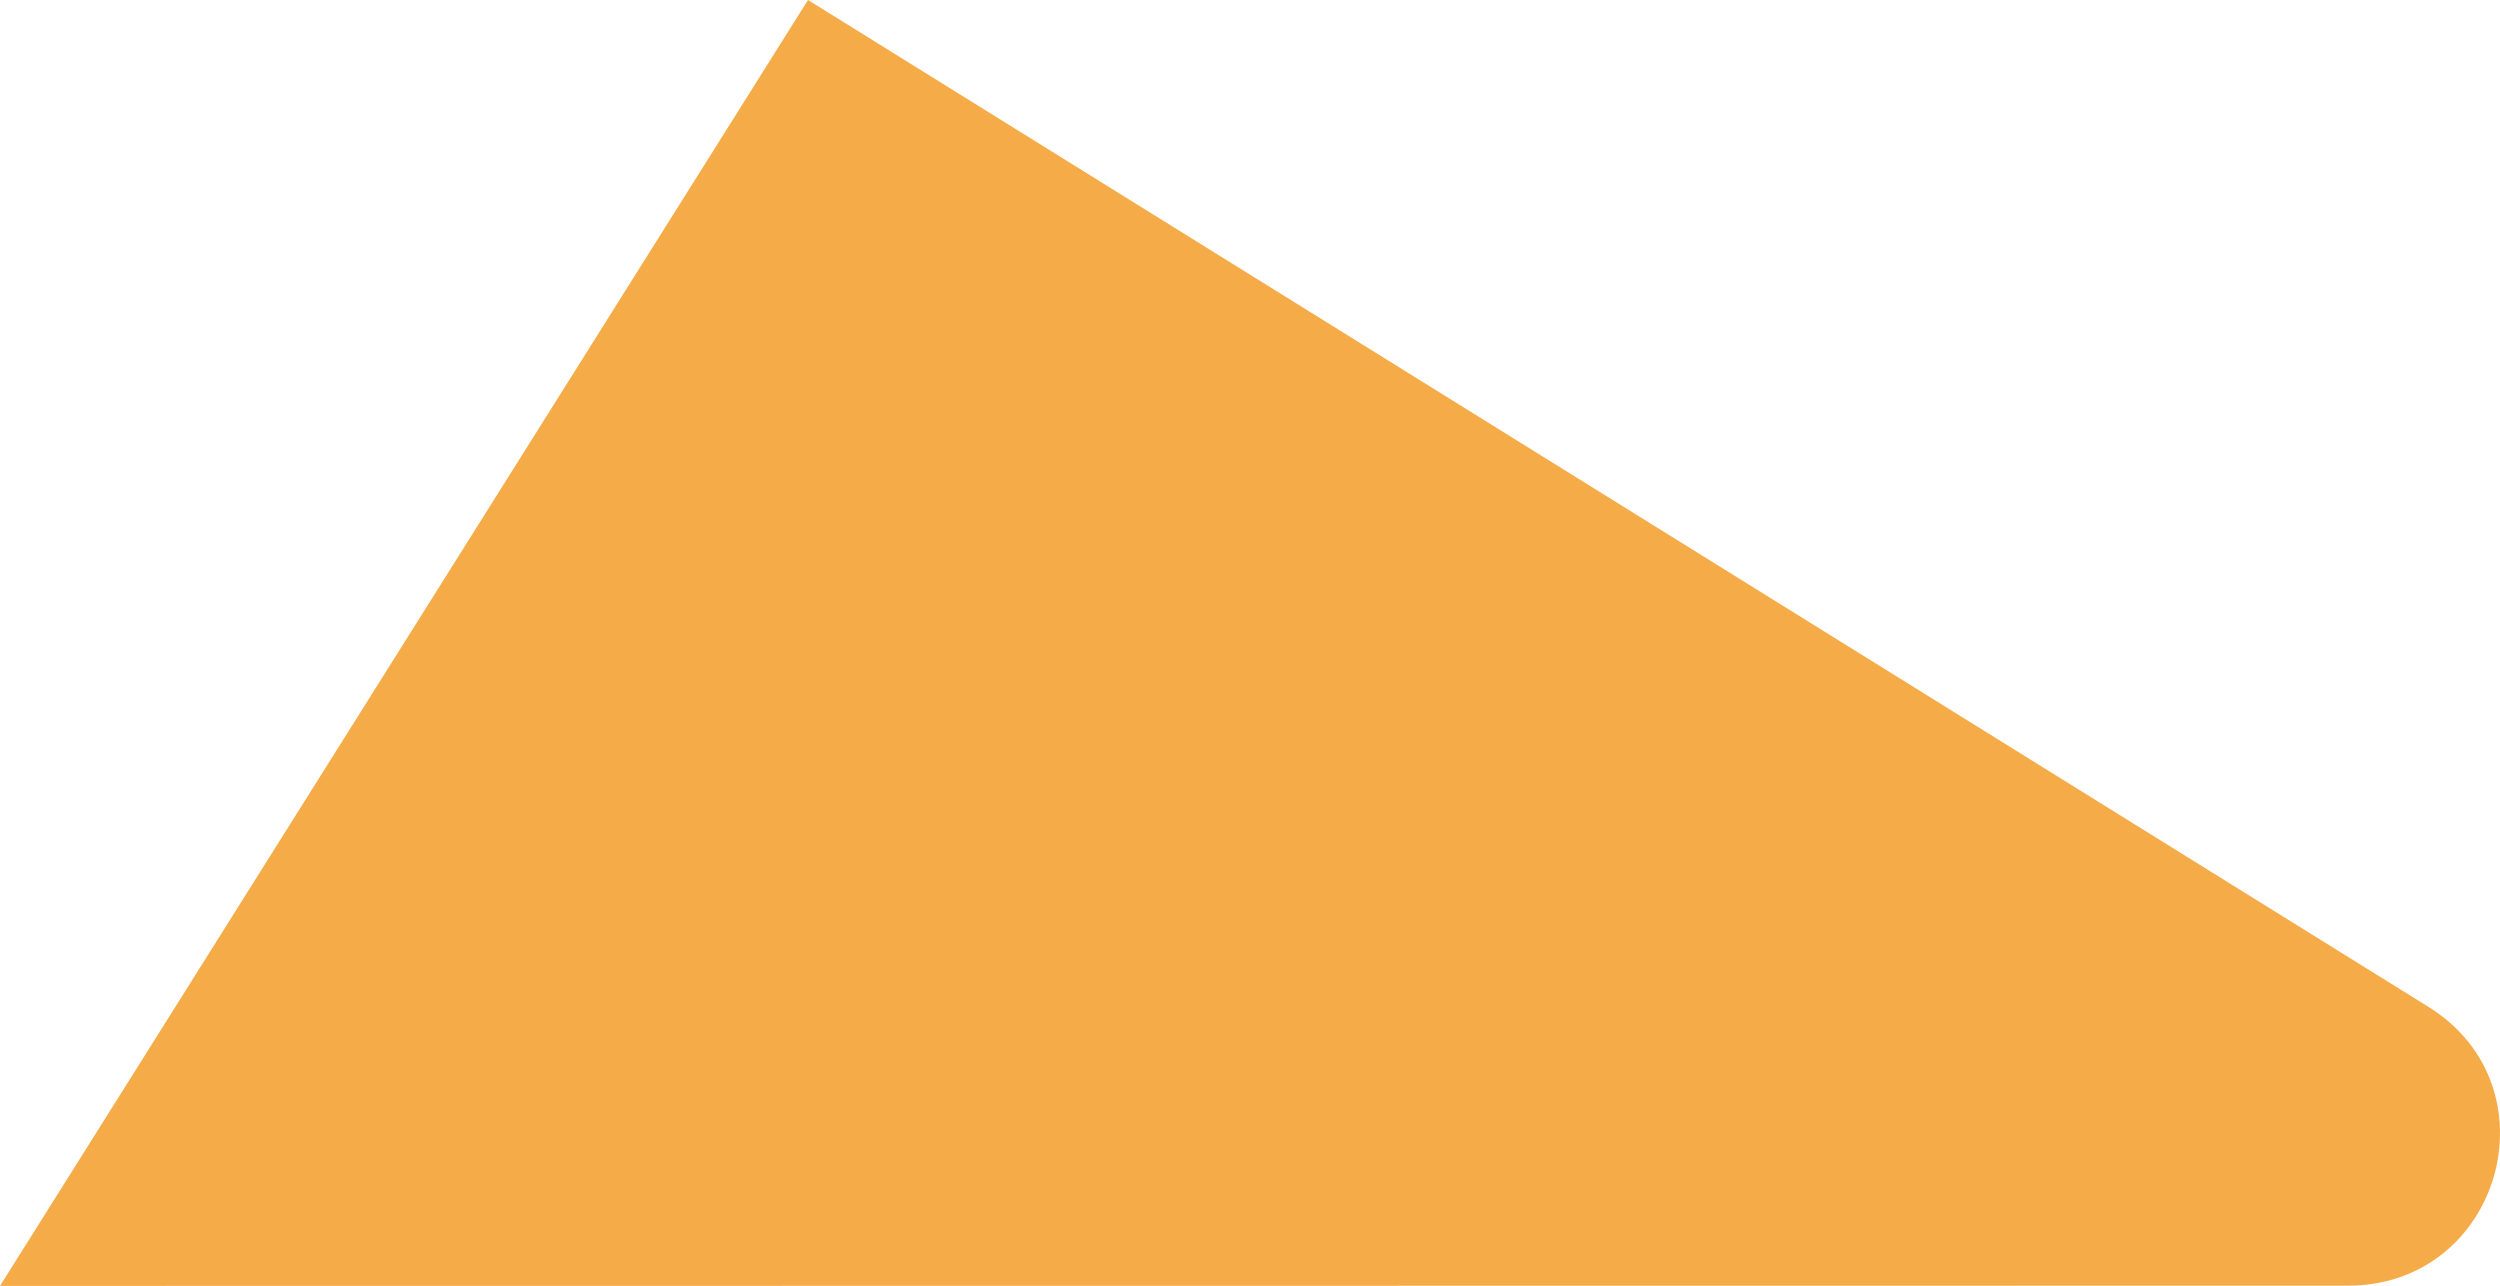
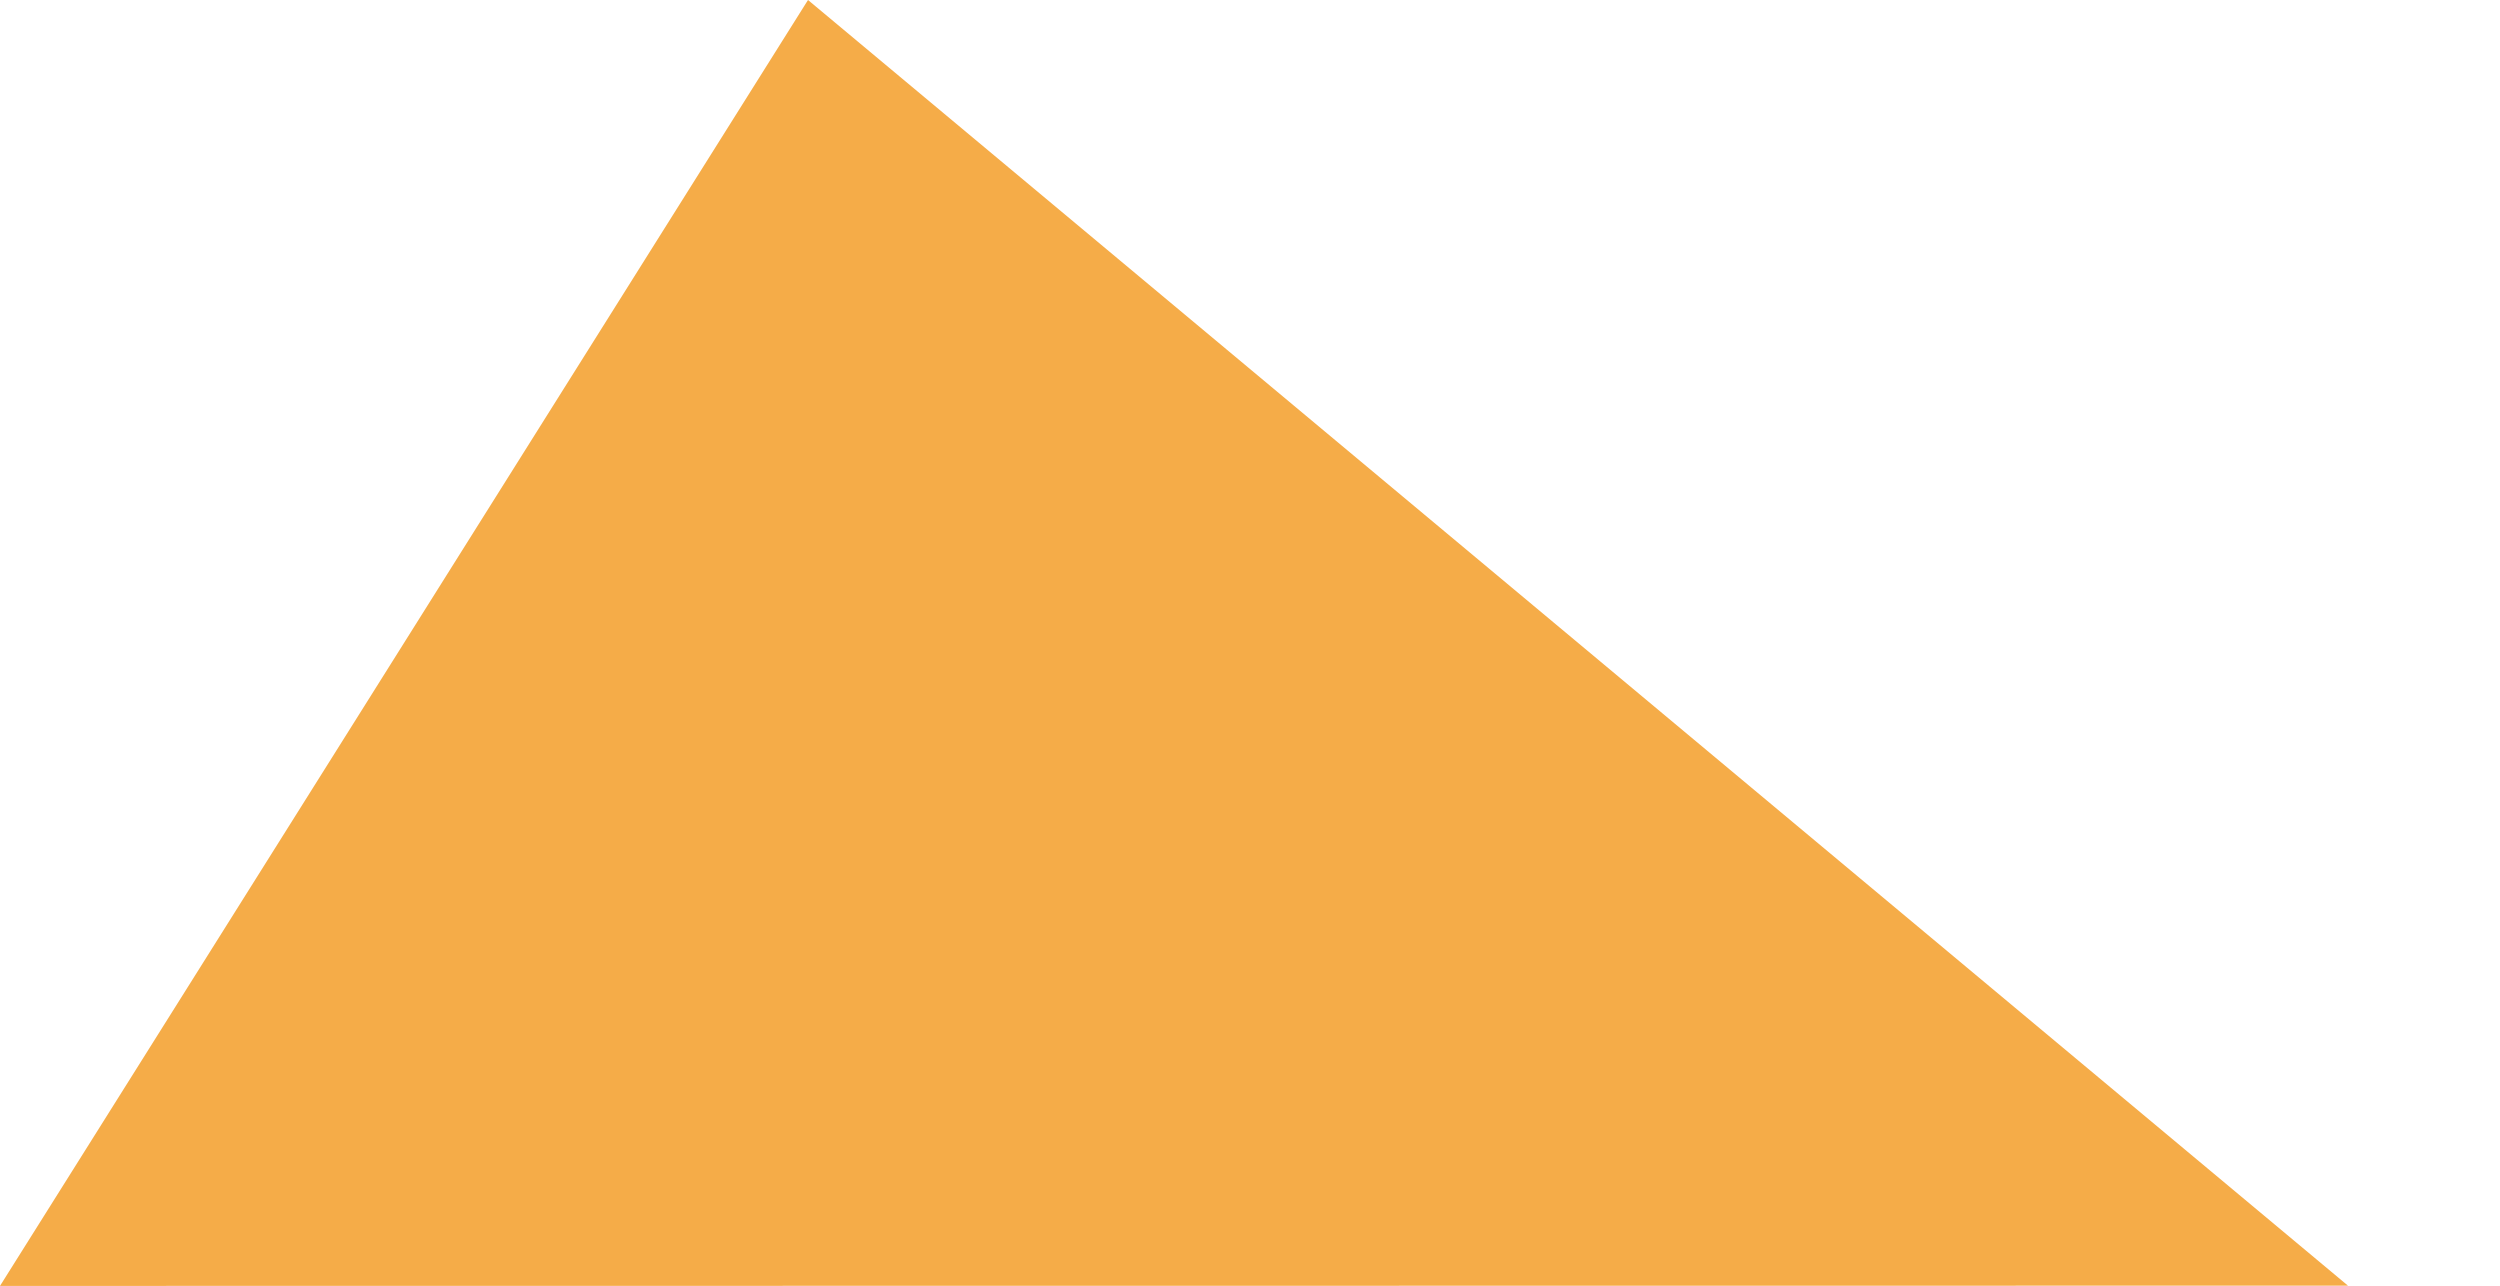
<svg xmlns="http://www.w3.org/2000/svg" fill="none" height="100%" overflow="visible" preserveAspectRatio="none" style="display: block;" viewBox="0 0 696 358" width="100%">
-   <path d="M0 358L653.677 357.929C696.126 357.929 712.067 302.662 676.058 280.3L224.949 0L0 358Z" fill="#F5AC48" id="Vector" />
+   <path d="M0 358L653.677 357.929L224.949 0L0 358Z" fill="#F5AC48" id="Vector" />
</svg>